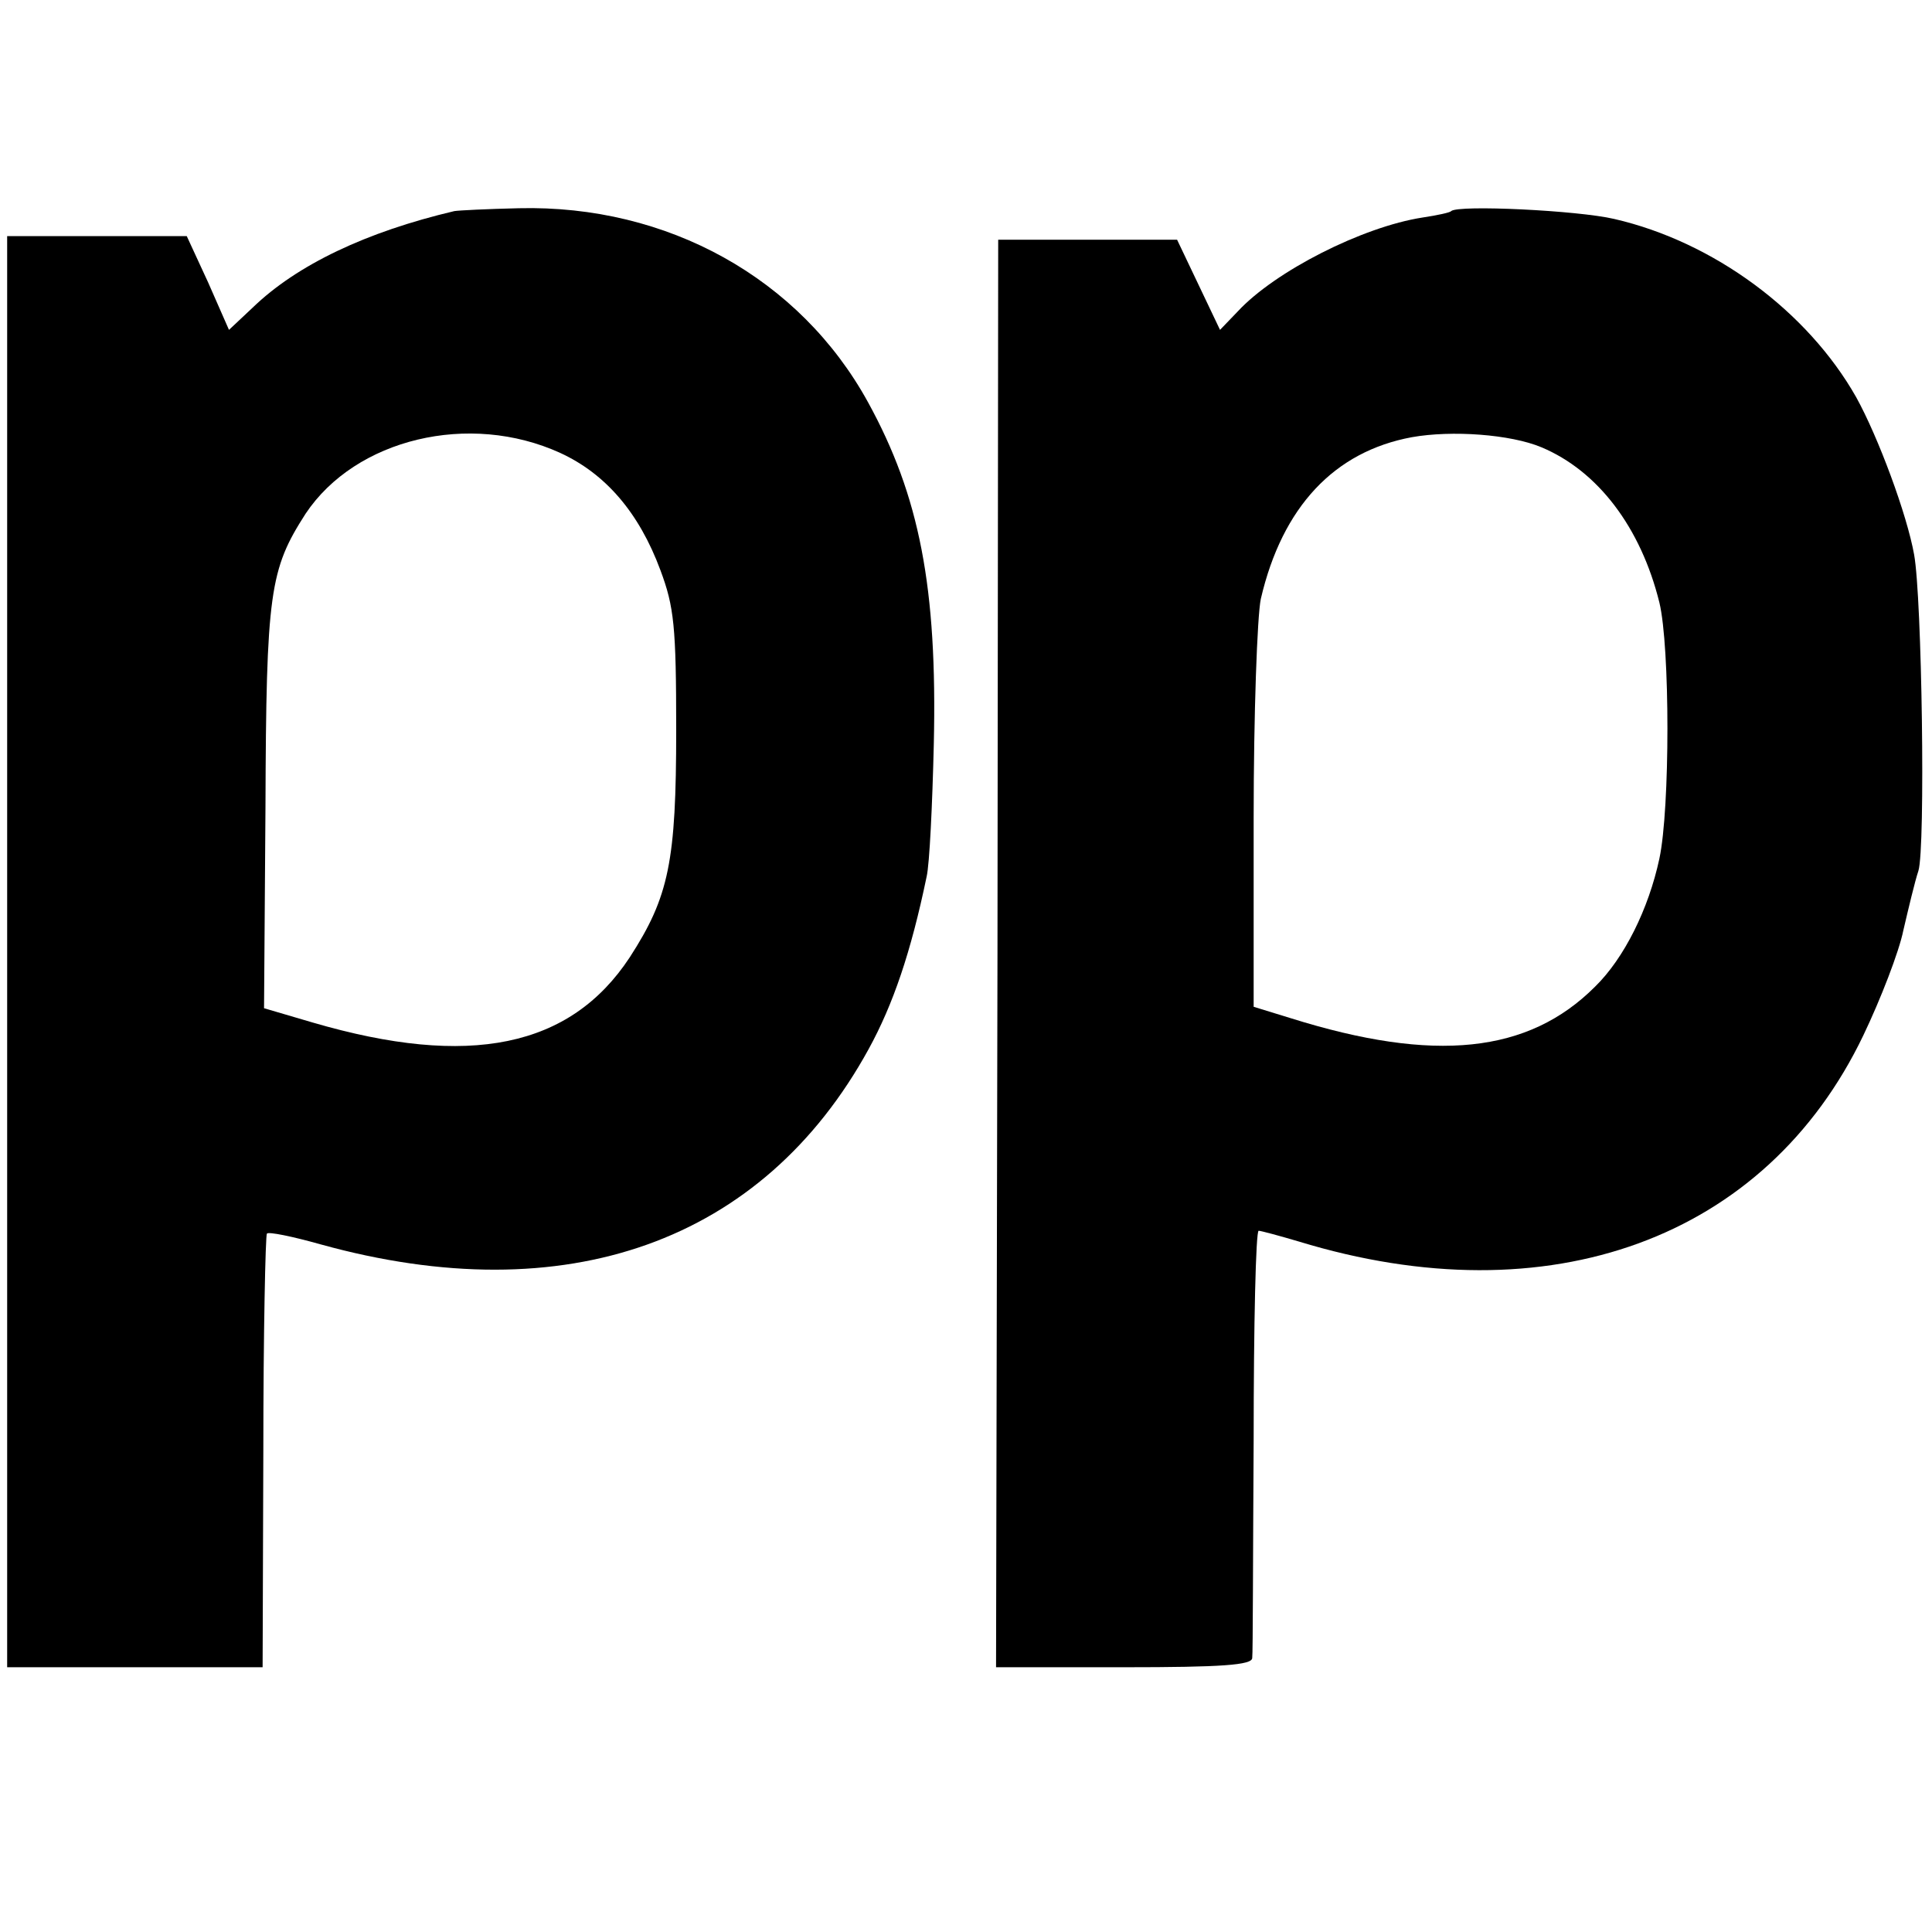
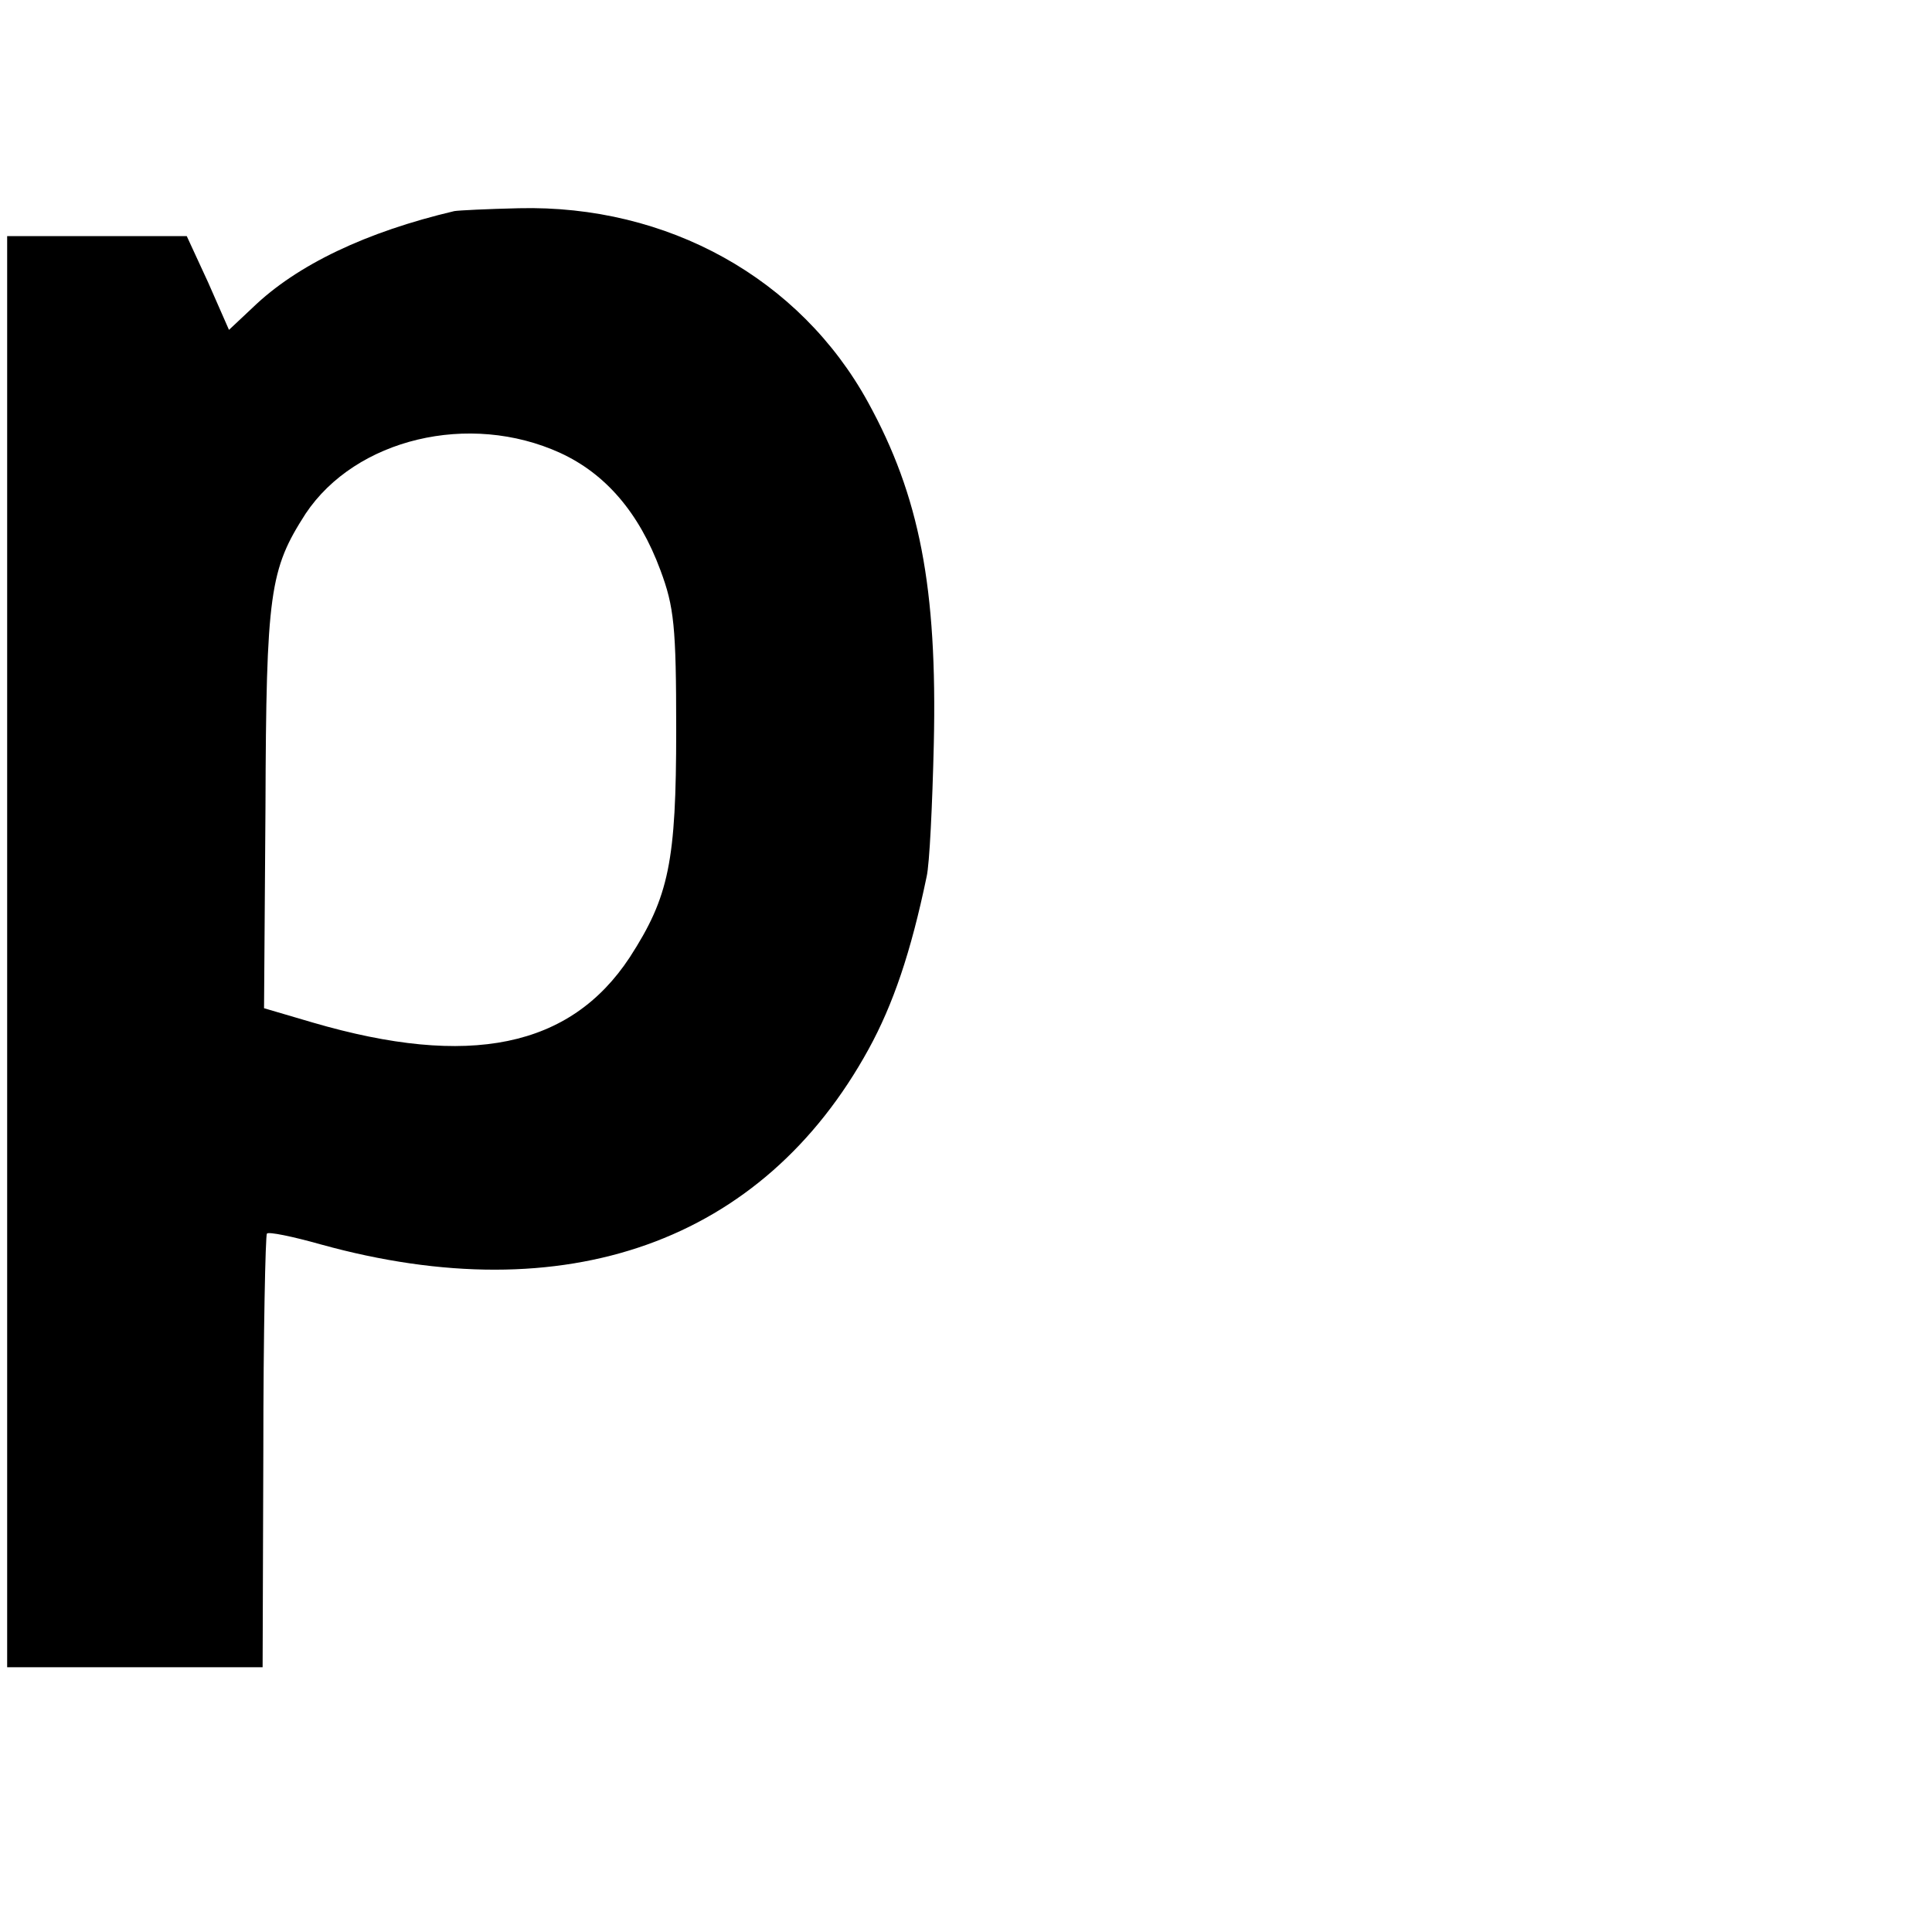
<svg xmlns="http://www.w3.org/2000/svg" version="1.0" width="270pt" height="270pt" viewBox="0 0 270 270" preserveAspectRatio="xMidYMid meet">
  <g transform="translate(0,270) scale(0.1,-0.1)" fill="#000000" stroke="none">
    <path d="M635 2405 c-123 -29 -220 -75 -282 -135 l-33 -31 -29 66 -30 65 -125 0 -126 0 0 -1000 0 -1000 179 0 178 0 1 301 c0 166 3 303 5 305 2 3 36 -4 75 -15 343 -95 618 3 766 273 34 62 59 135 81 241 4 17 8 100 10 185 5 219 -20 347 -92 478 -95 173 -280 276 -488 271 -44 -1 -84 -3 -90 -4z m148 -338 c63 -29 110 -83 140 -164 19 -51 22 -78 22 -223 0 -184 -10 -233 -65 -318 -83 -126 -224 -155 -443 -91 l-68 20 2 281 c1 301 6 332 56 410 70 105 229 143 356 85z" />
-     <path d="M2028 2405 c-1 -2 -20 -6 -40 -9 -84 -13 -206 -75 -258 -131 l-25 -26 -30 63 -30 63 -125 0 -125 0 -1 -997 -2 -998 179 0 c136 0 179 3 179 13 1 6 1 144 2 305 0 160 3 292 7 292 3 0 29 -7 56 -15 350 -107 653 4 789 288 24 50 50 117 56 147 7 30 16 68 21 83 10 32 5 382 -6 442 -10 56 -50 164 -81 220 -68 120 -199 217 -338 249 -51 12 -218 20 -228 11z m126 -330 c79 -33 139 -112 165 -217 15 -62 15 -288 0 -358 -15 -70 -49 -139 -90 -179 -93 -93 -224 -107 -425 -44 l-52 16 0 264 c0 145 5 282 10 306 30 129 103 206 211 226 56 10 138 4 181 -14z" />
  </g>
</svg>